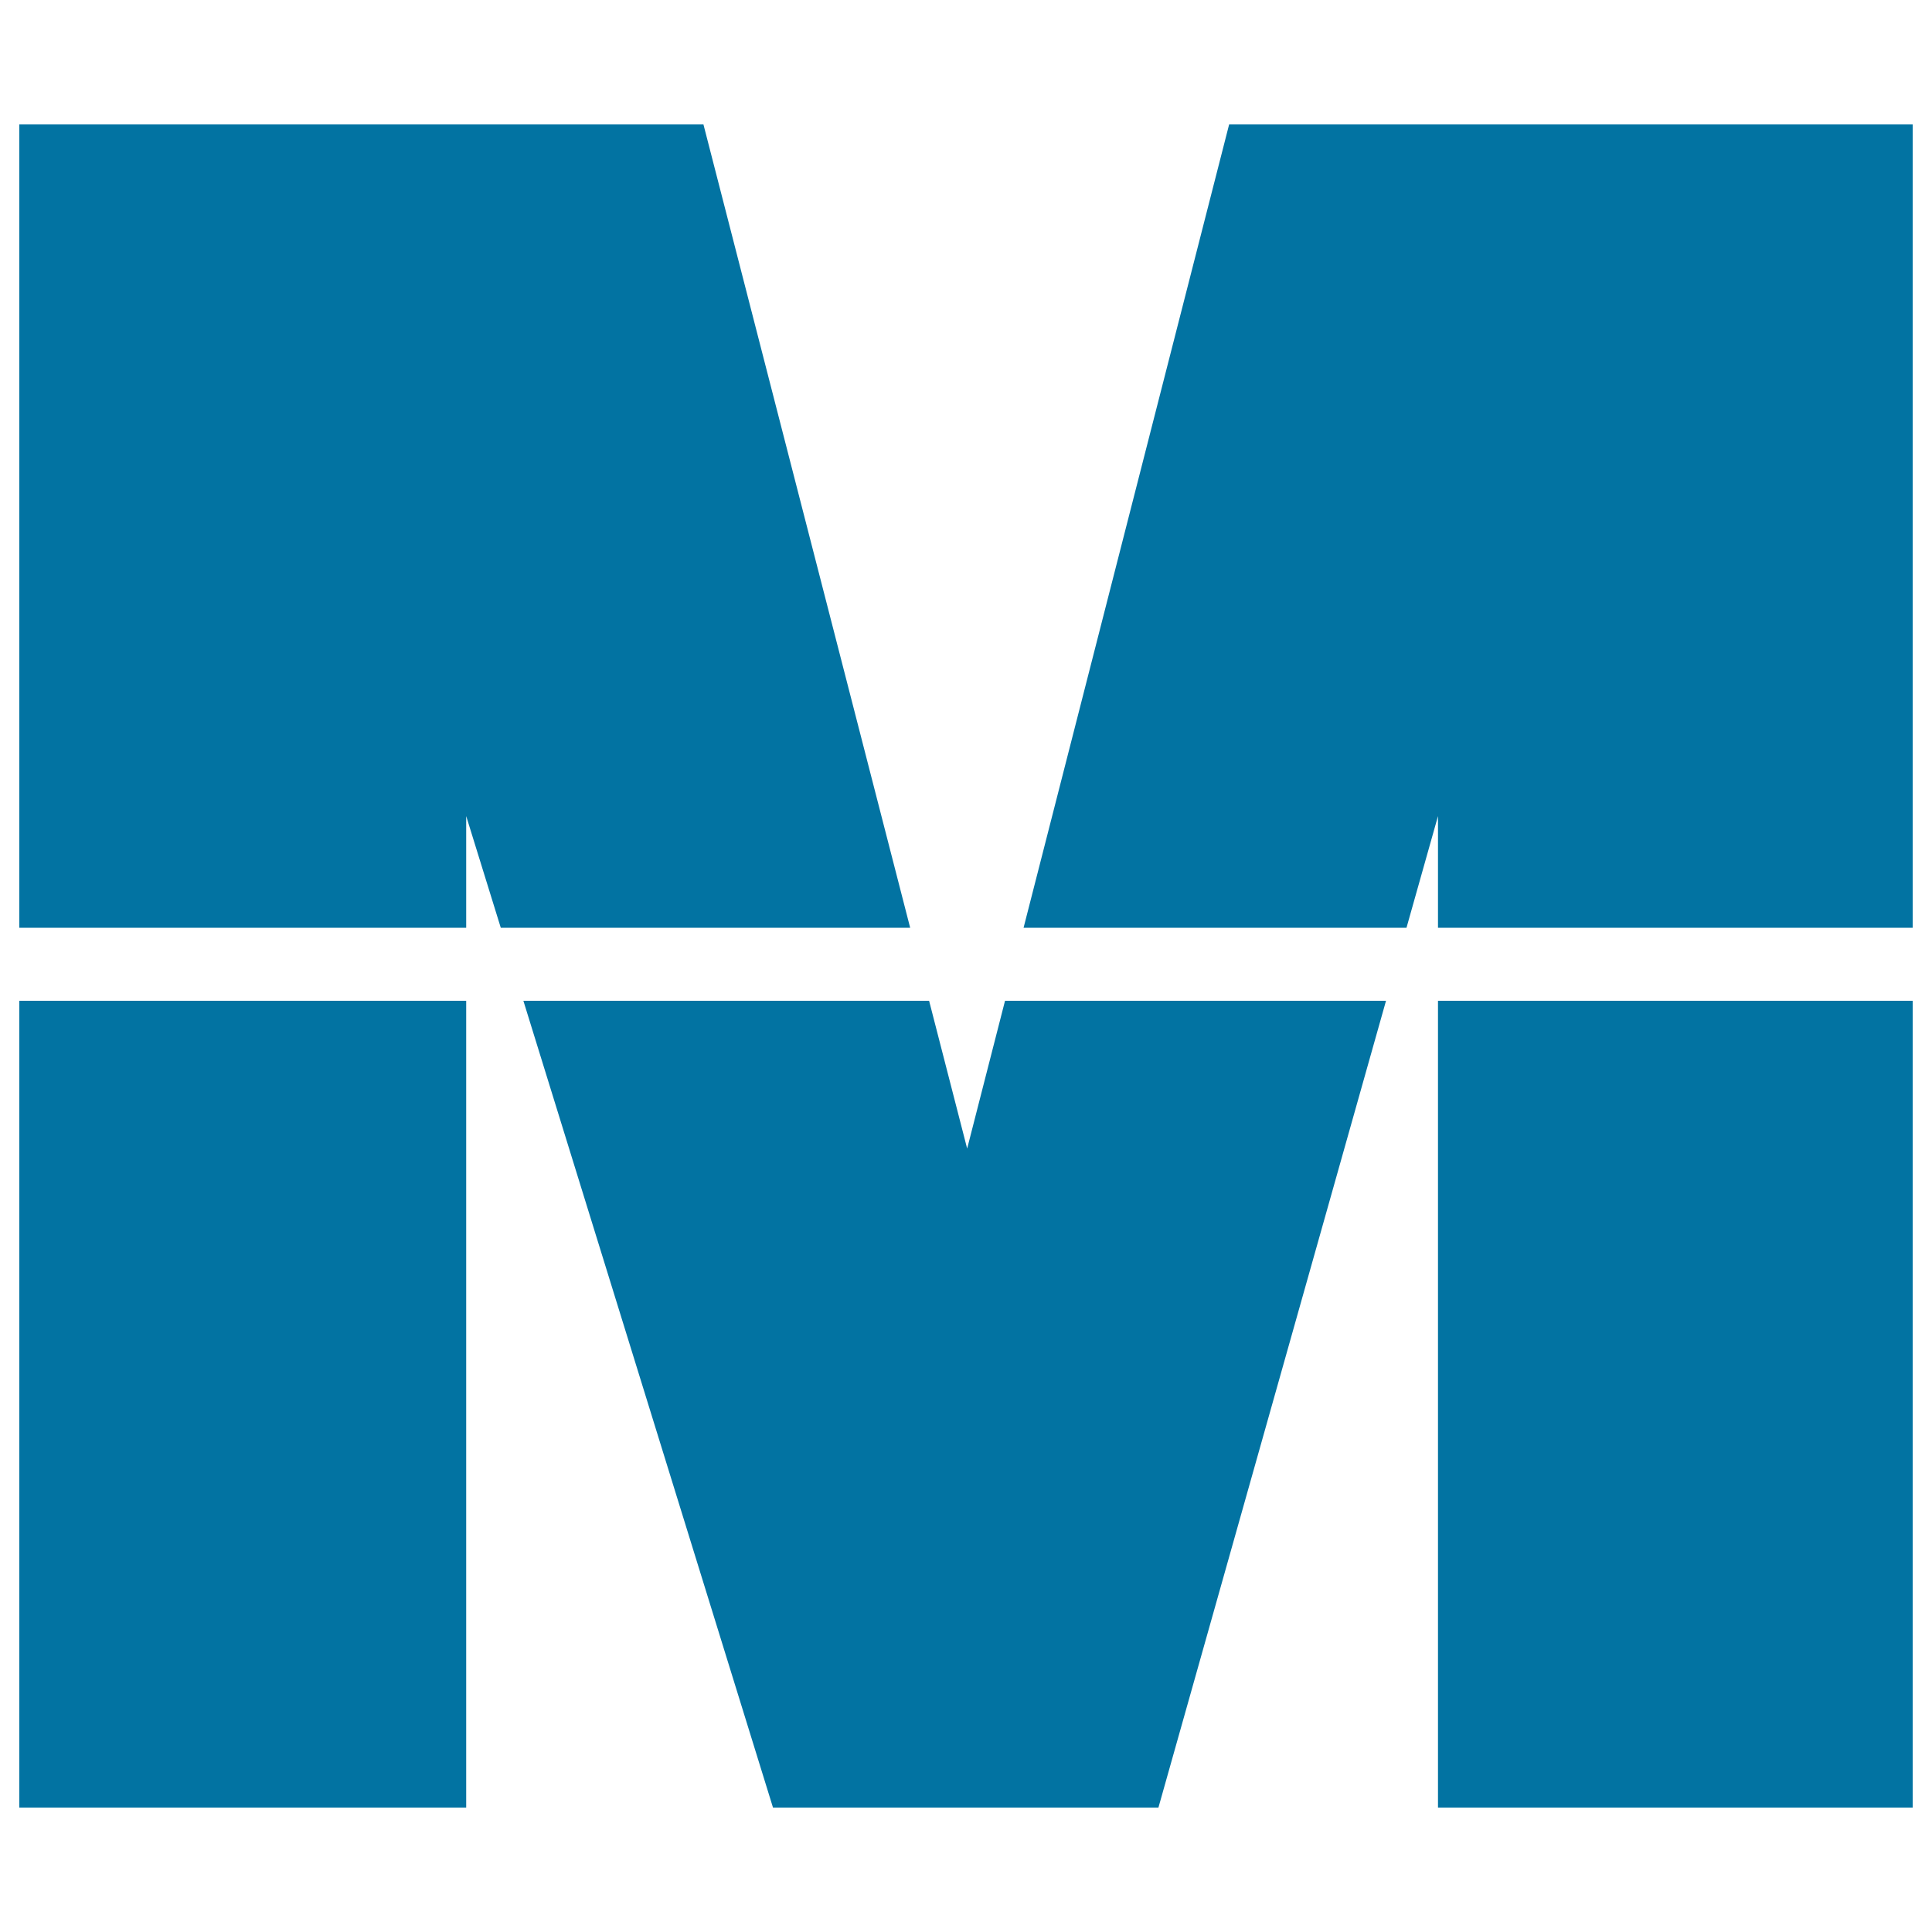
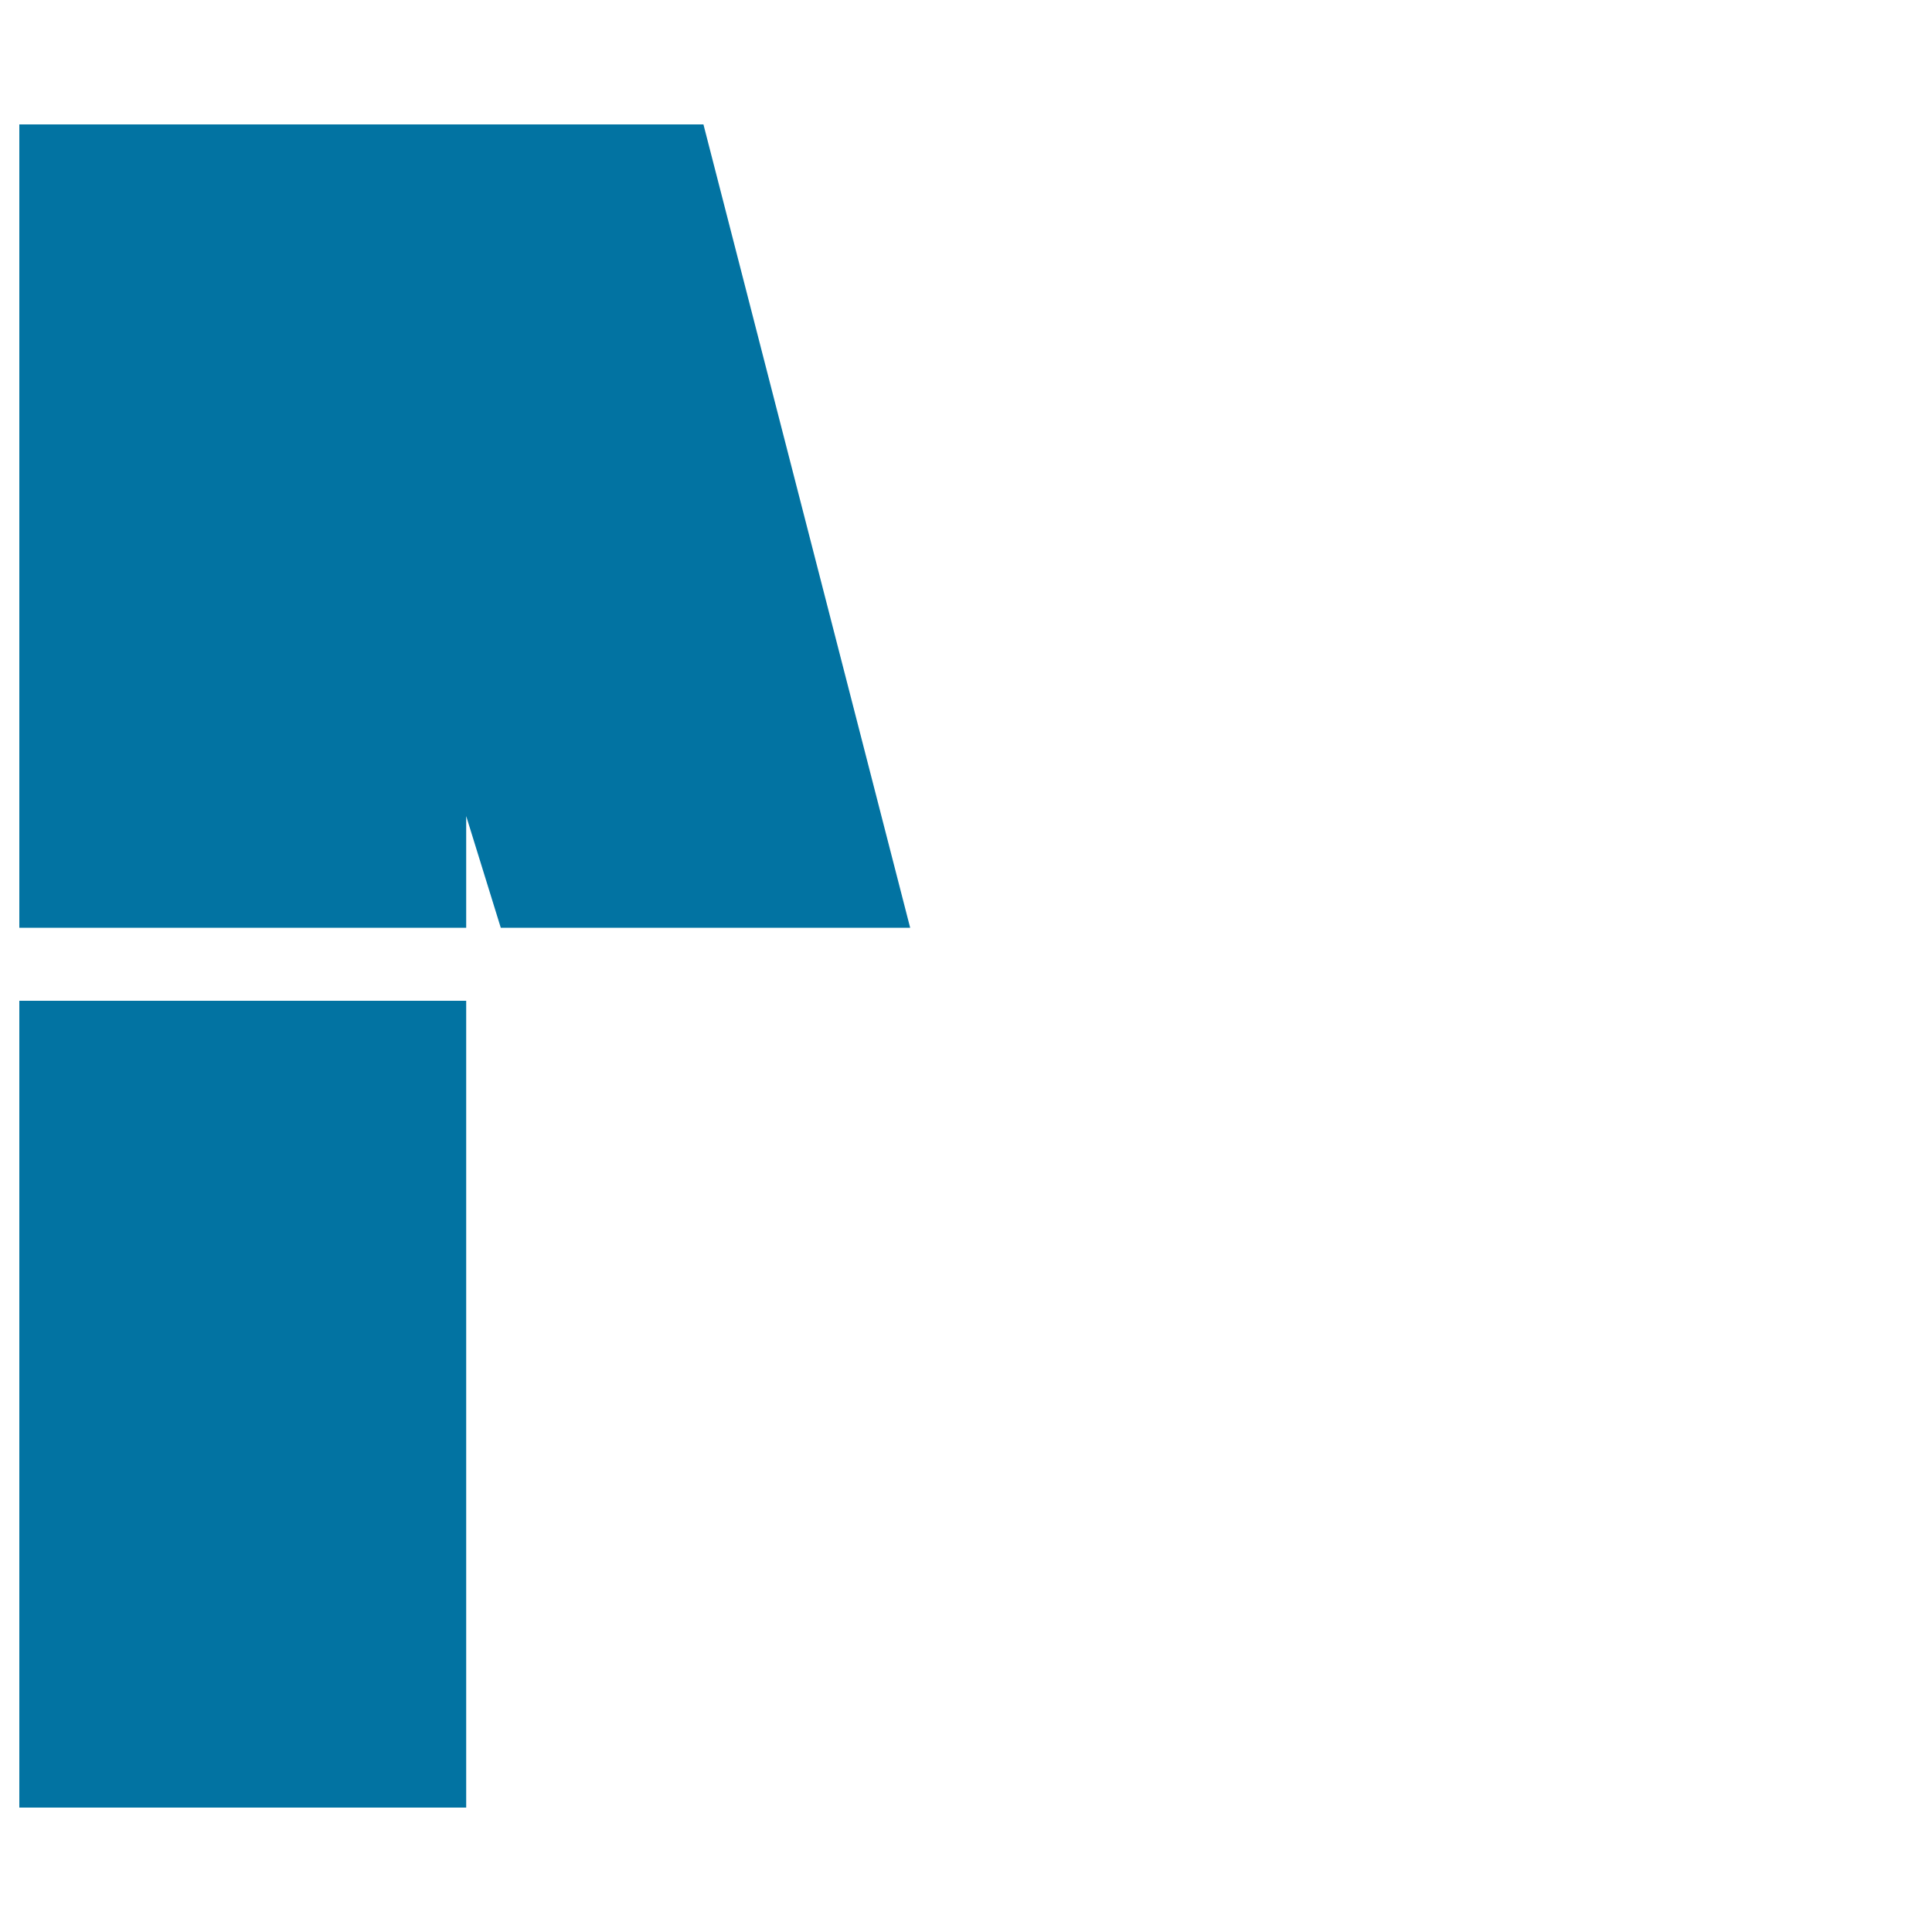
<svg xmlns="http://www.w3.org/2000/svg" viewBox="0 0 1000 1000" style="fill:#0273a2">
  <title>Miami Metro Logo SVG icon</title>
  <g>
    <g>
-       <polygon points="636.2,64.4 529.8,480.2 728,480.2 744.3,422.4 744.3,480.2 990,480.2 990,64.4 " />
      <polygon points="364.1,64.4 10,64.4 10,480.2 241.3,480.2 241.3,422.4 259.2,480.2 471.1,480.2 " />
-       <polygon points="500.6,594.5 480.9,518 270.9,518 400.1,935.6 599.6,935.6 717.4,518 520.2,518 " />
      <rect x="10" y="518" width="231.3" height="417.6" />
-       <rect x="744.3" y="518" width="245.7" height="417.6" />
    </g>
  </g>
</svg>